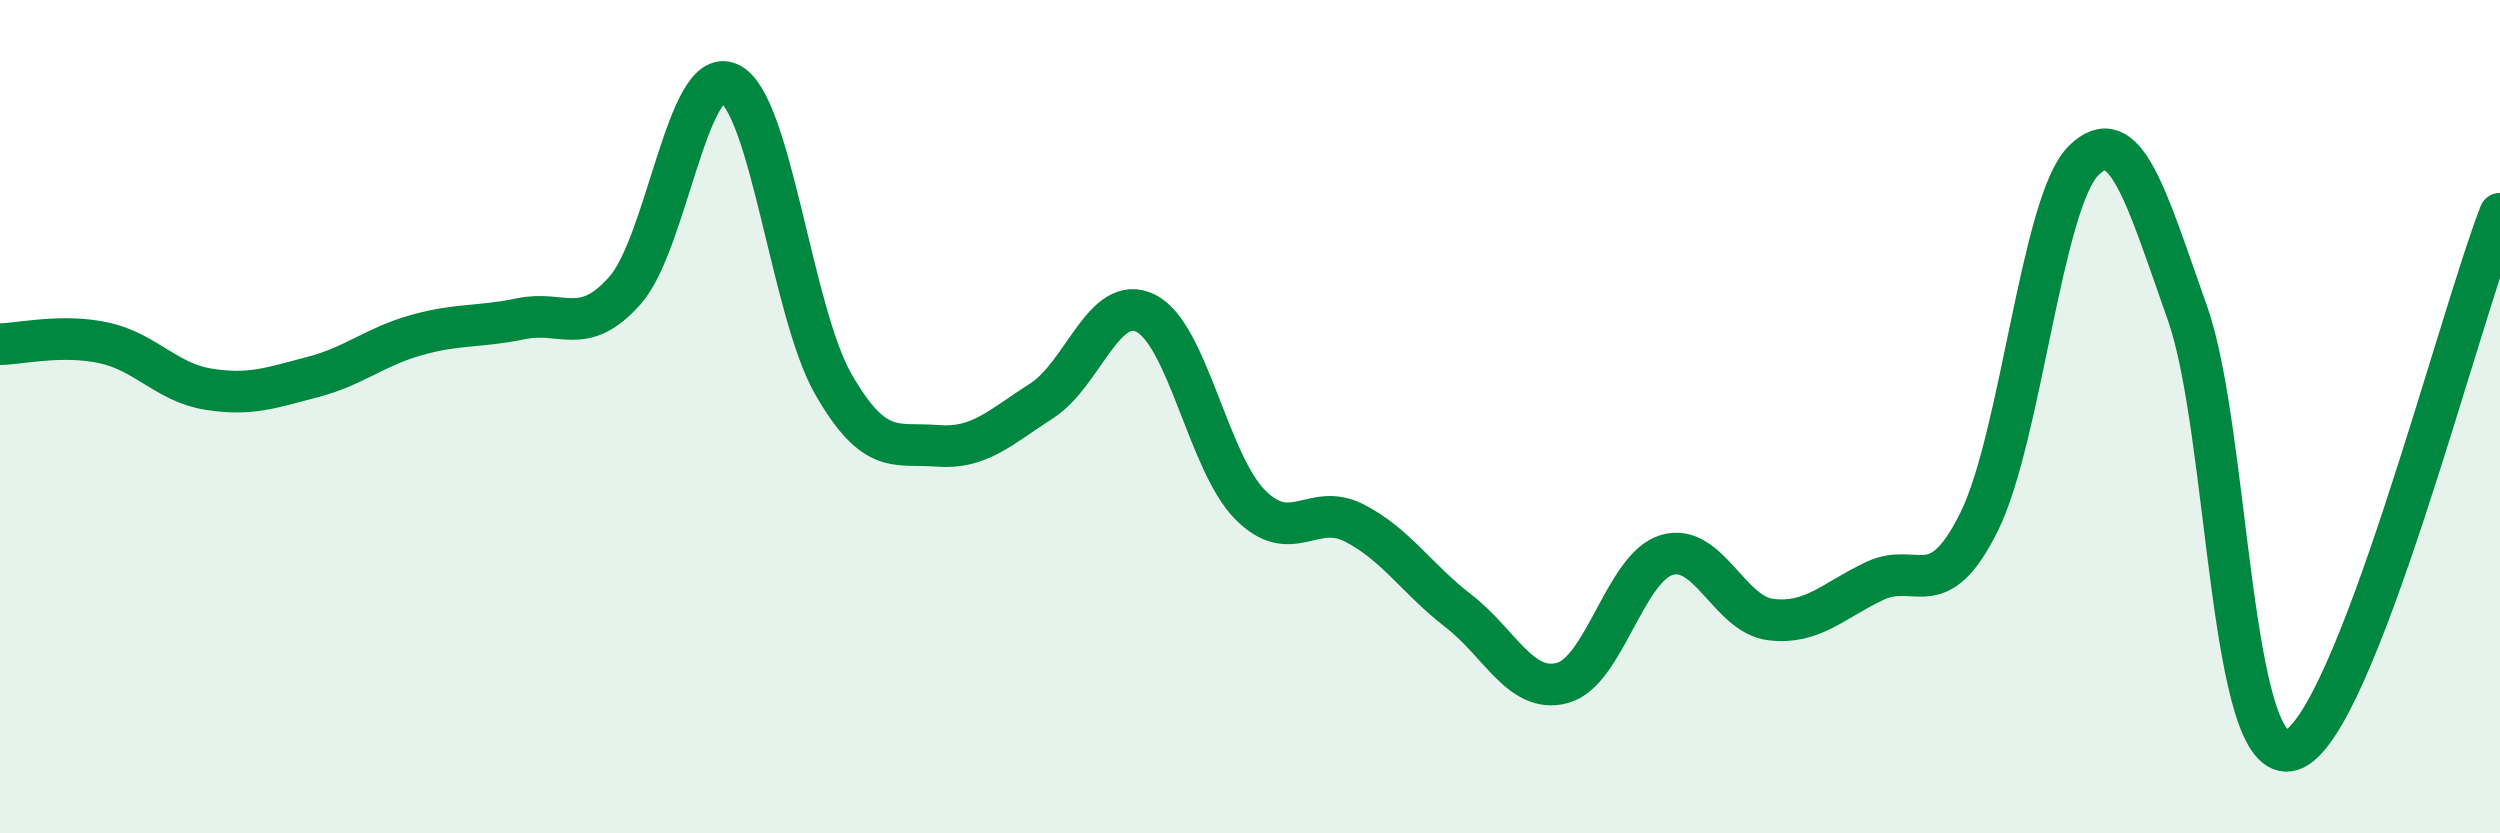
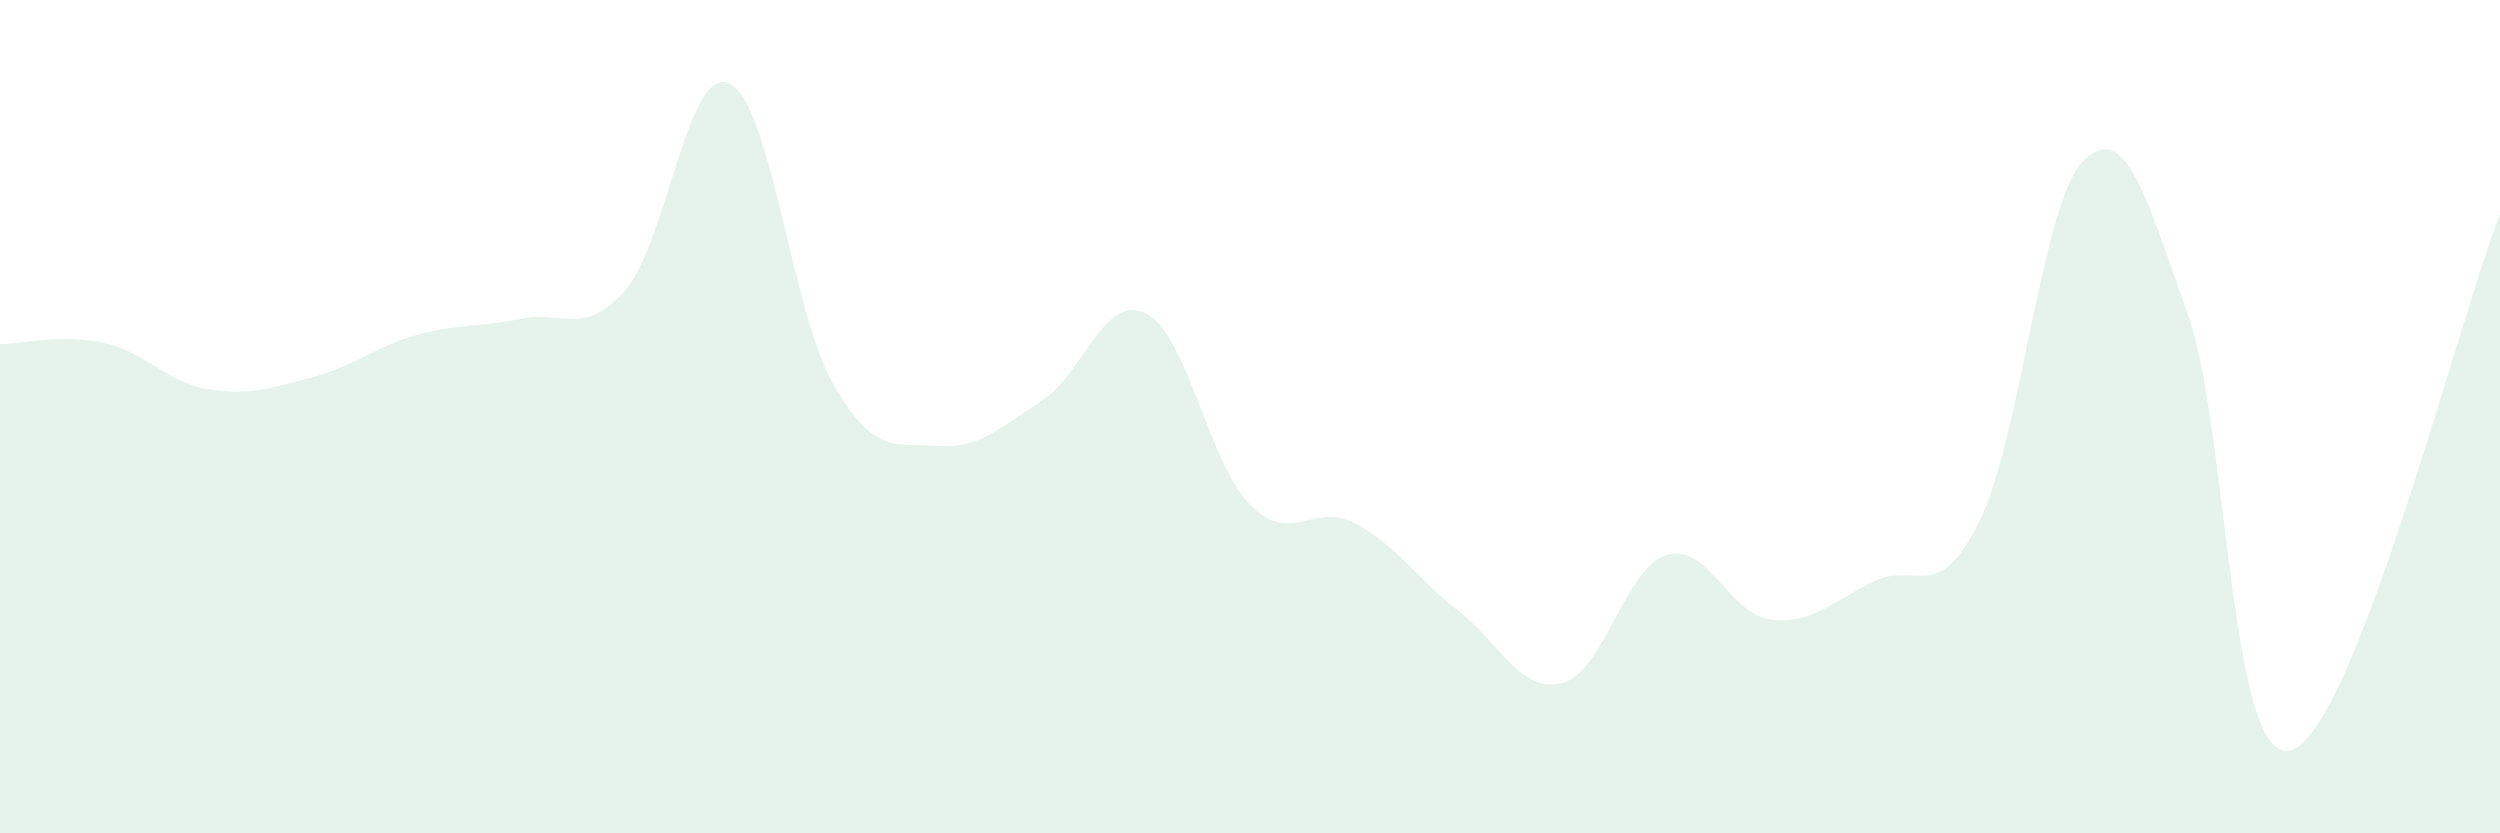
<svg xmlns="http://www.w3.org/2000/svg" width="60" height="20" viewBox="0 0 60 20">
  <path d="M 0,8.26 C 0.5,8.25 1.5,8.01 2.5,8.23 C 3.5,8.45 4,9.18 5,9.34 C 6,9.5 6.5,9.31 7.5,9.05 C 8.5,8.79 9,8.32 10,8.04 C 11,7.76 11.5,7.86 12.5,7.65 C 13.5,7.44 14,8.1 15,6.97 C 16,5.84 16.5,1.55 17.5,2 C 18.5,2.45 19,7.48 20,9.22 C 21,10.96 21.5,10.62 22.5,10.7 C 23.5,10.78 24,10.26 25,9.62 C 26,8.98 26.5,7.02 27.5,7.52 C 28.5,8.02 29,11.1 30,12.11 C 31,13.12 31.5,12.04 32.5,12.55 C 33.5,13.06 34,13.89 35,14.66 C 36,15.43 36.5,16.66 37.5,16.39 C 38.5,16.12 39,13.62 40,13.32 C 41,13.02 41.5,14.75 42.5,14.87 C 43.5,14.99 44,14.41 45,13.94 C 46,13.47 46.5,14.54 47.5,12.52 C 48.5,10.5 49,4.86 50,3.86 C 51,2.86 51.5,4.69 52.5,7.52 C 53.5,10.35 53.5,18.48 55,18 C 56.5,17.52 59,7.7 60,5.13L60 20L0 20Z" fill="#008740" opacity="0.1" stroke-linecap="round" stroke-linejoin="round" />
-   <path d="M 0,8.26 C 0.5,8.25 1.5,8.01 2.5,8.23 C 3.5,8.45 4,9.18 5,9.34 C 6,9.5 6.5,9.31 7.5,9.05 C 8.5,8.79 9,8.32 10,8.04 C 11,7.76 11.5,7.86 12.5,7.65 C 13.5,7.44 14,8.1 15,6.97 C 16,5.84 16.5,1.55 17.5,2 C 18.5,2.45 19,7.48 20,9.22 C 21,10.96 21.5,10.62 22.5,10.7 C 23.5,10.78 24,10.26 25,9.62 C 26,8.98 26.5,7.02 27.5,7.52 C 28.5,8.02 29,11.1 30,12.11 C 31,13.12 31.5,12.04 32.5,12.55 C 33.5,13.06 34,13.89 35,14.66 C 36,15.43 36.5,16.66 37.5,16.39 C 38.5,16.12 39,13.62 40,13.32 C 41,13.02 41.5,14.75 42.5,14.87 C 43.5,14.99 44,14.41 45,13.94 C 46,13.47 46.5,14.54 47.5,12.52 C 48.5,10.5 49,4.86 50,3.86 C 51,2.86 51.5,4.69 52.5,7.52 C 53.5,10.35 53.5,18.48 55,18 C 56.5,17.52 59,7.7 60,5.13" stroke="#008740" stroke-width="1" fill="none" stroke-linecap="round" stroke-linejoin="round" />
</svg>